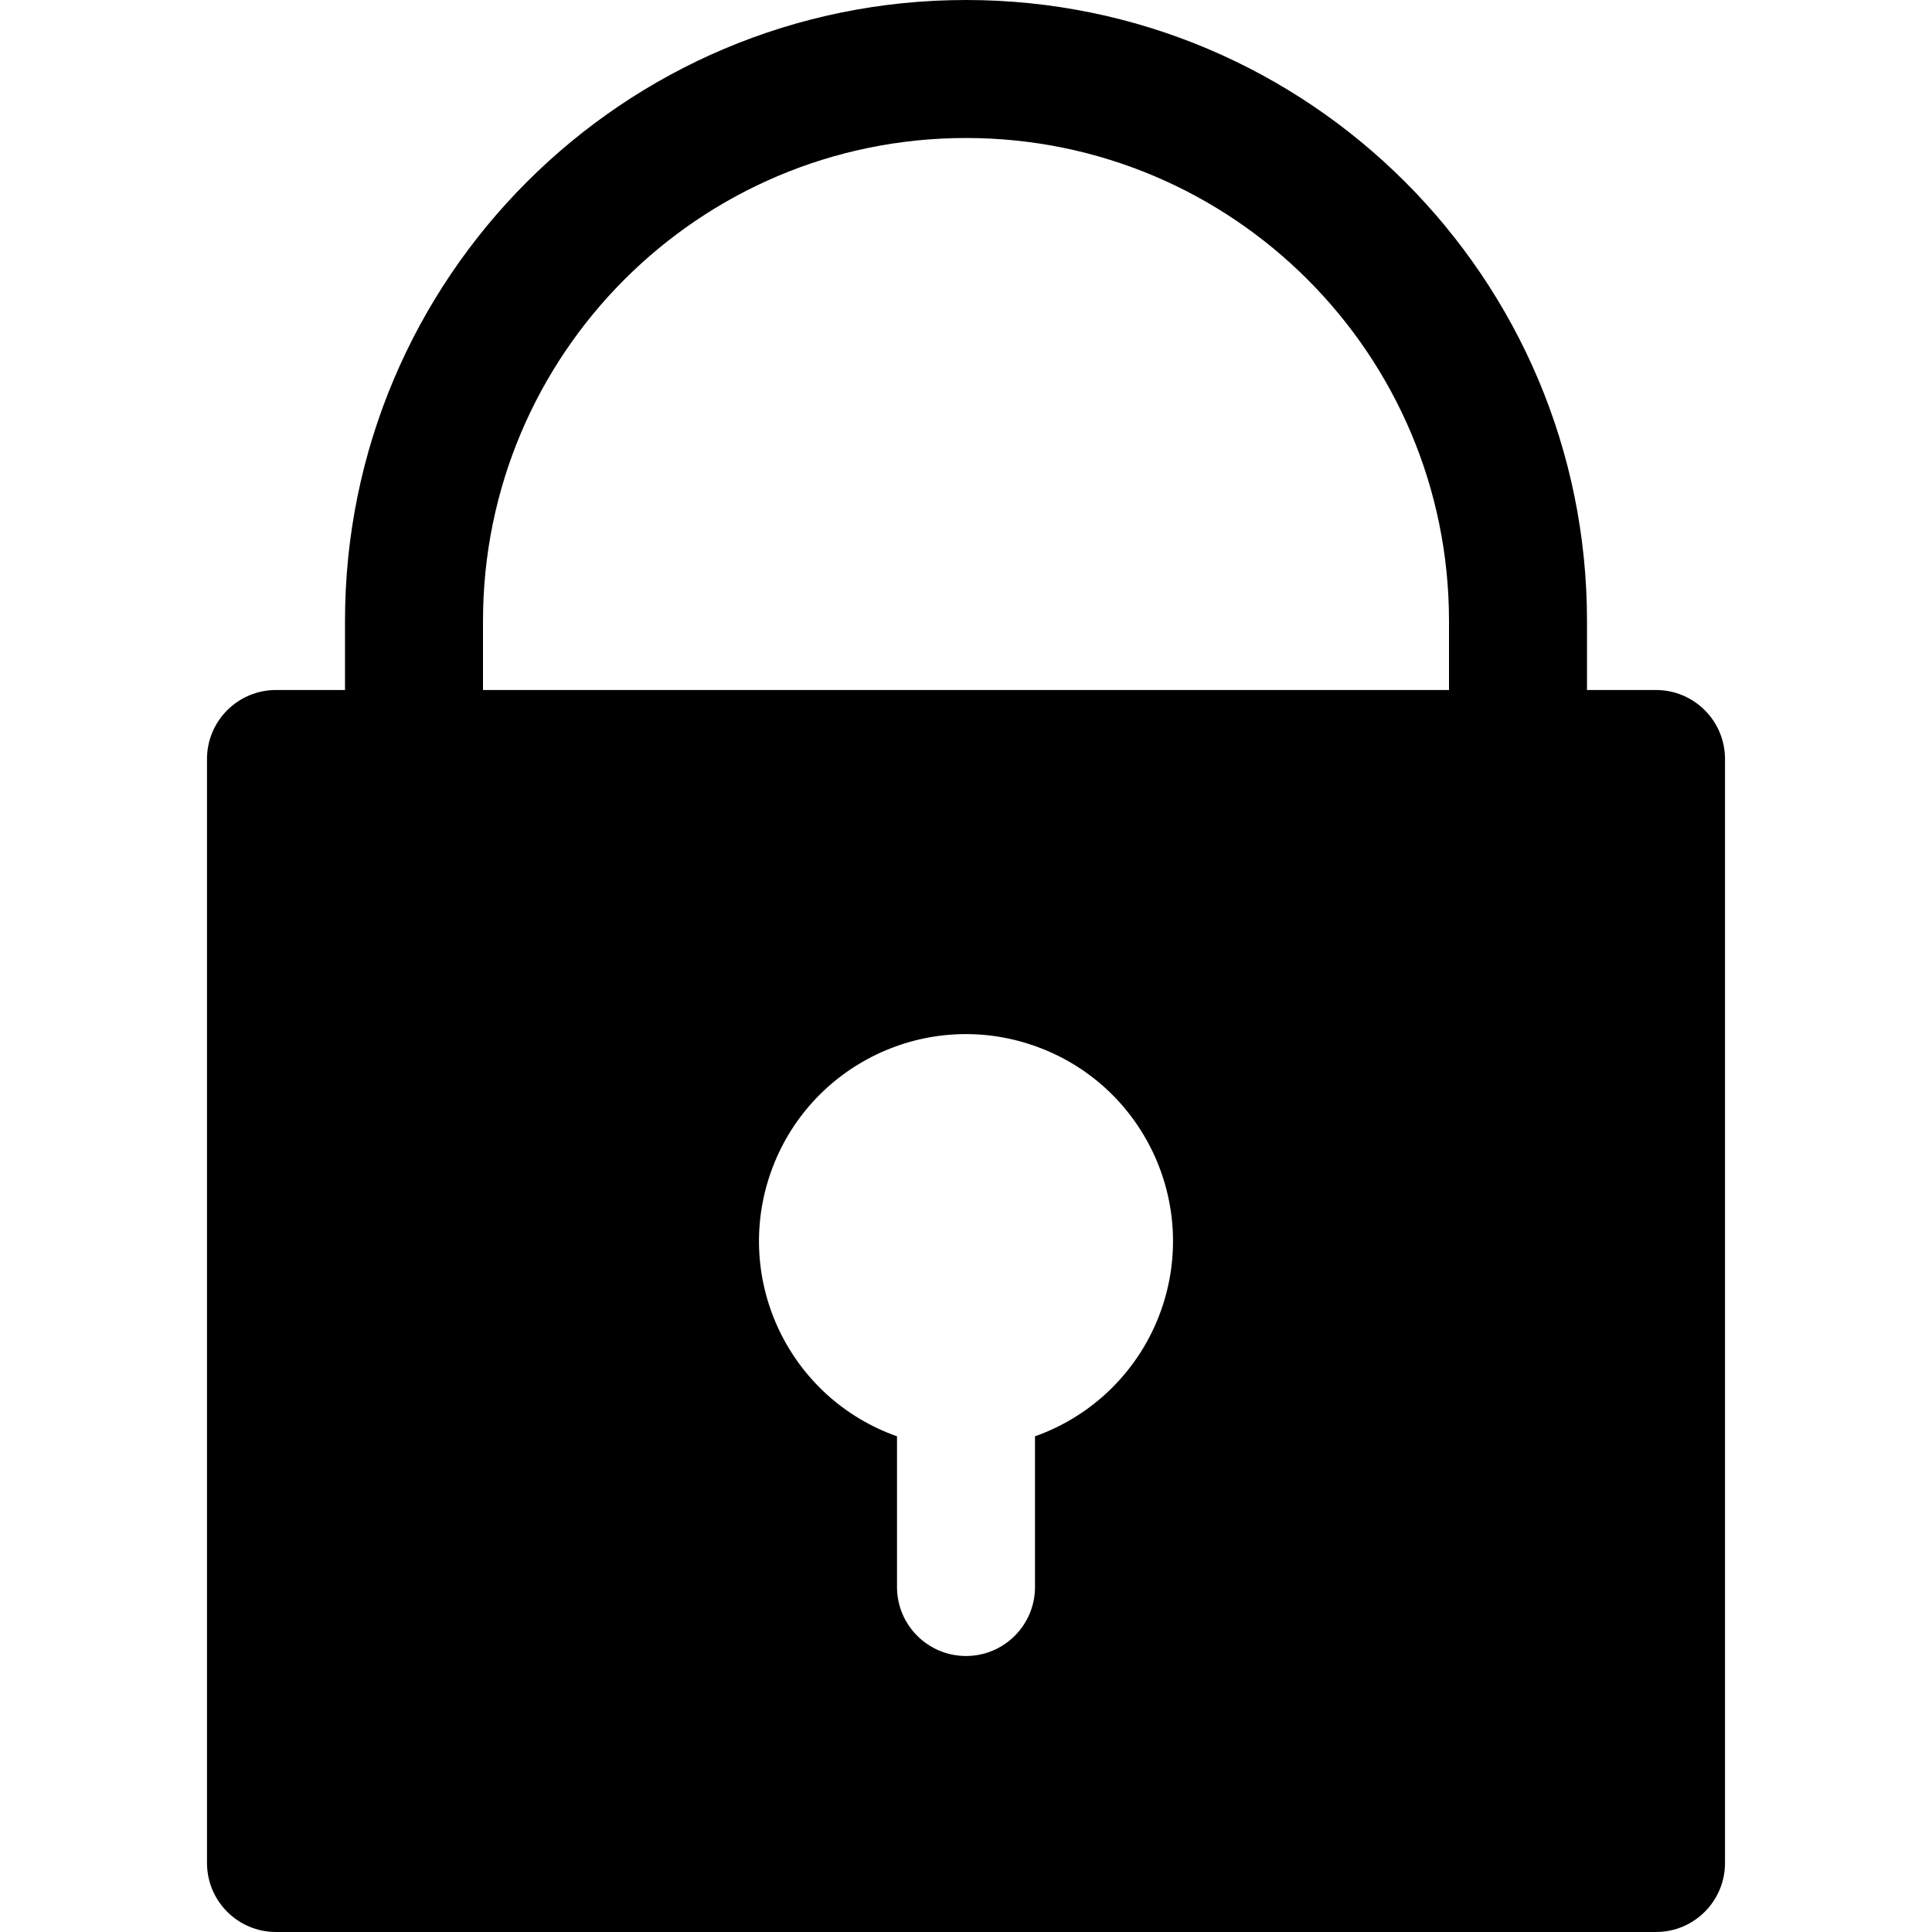
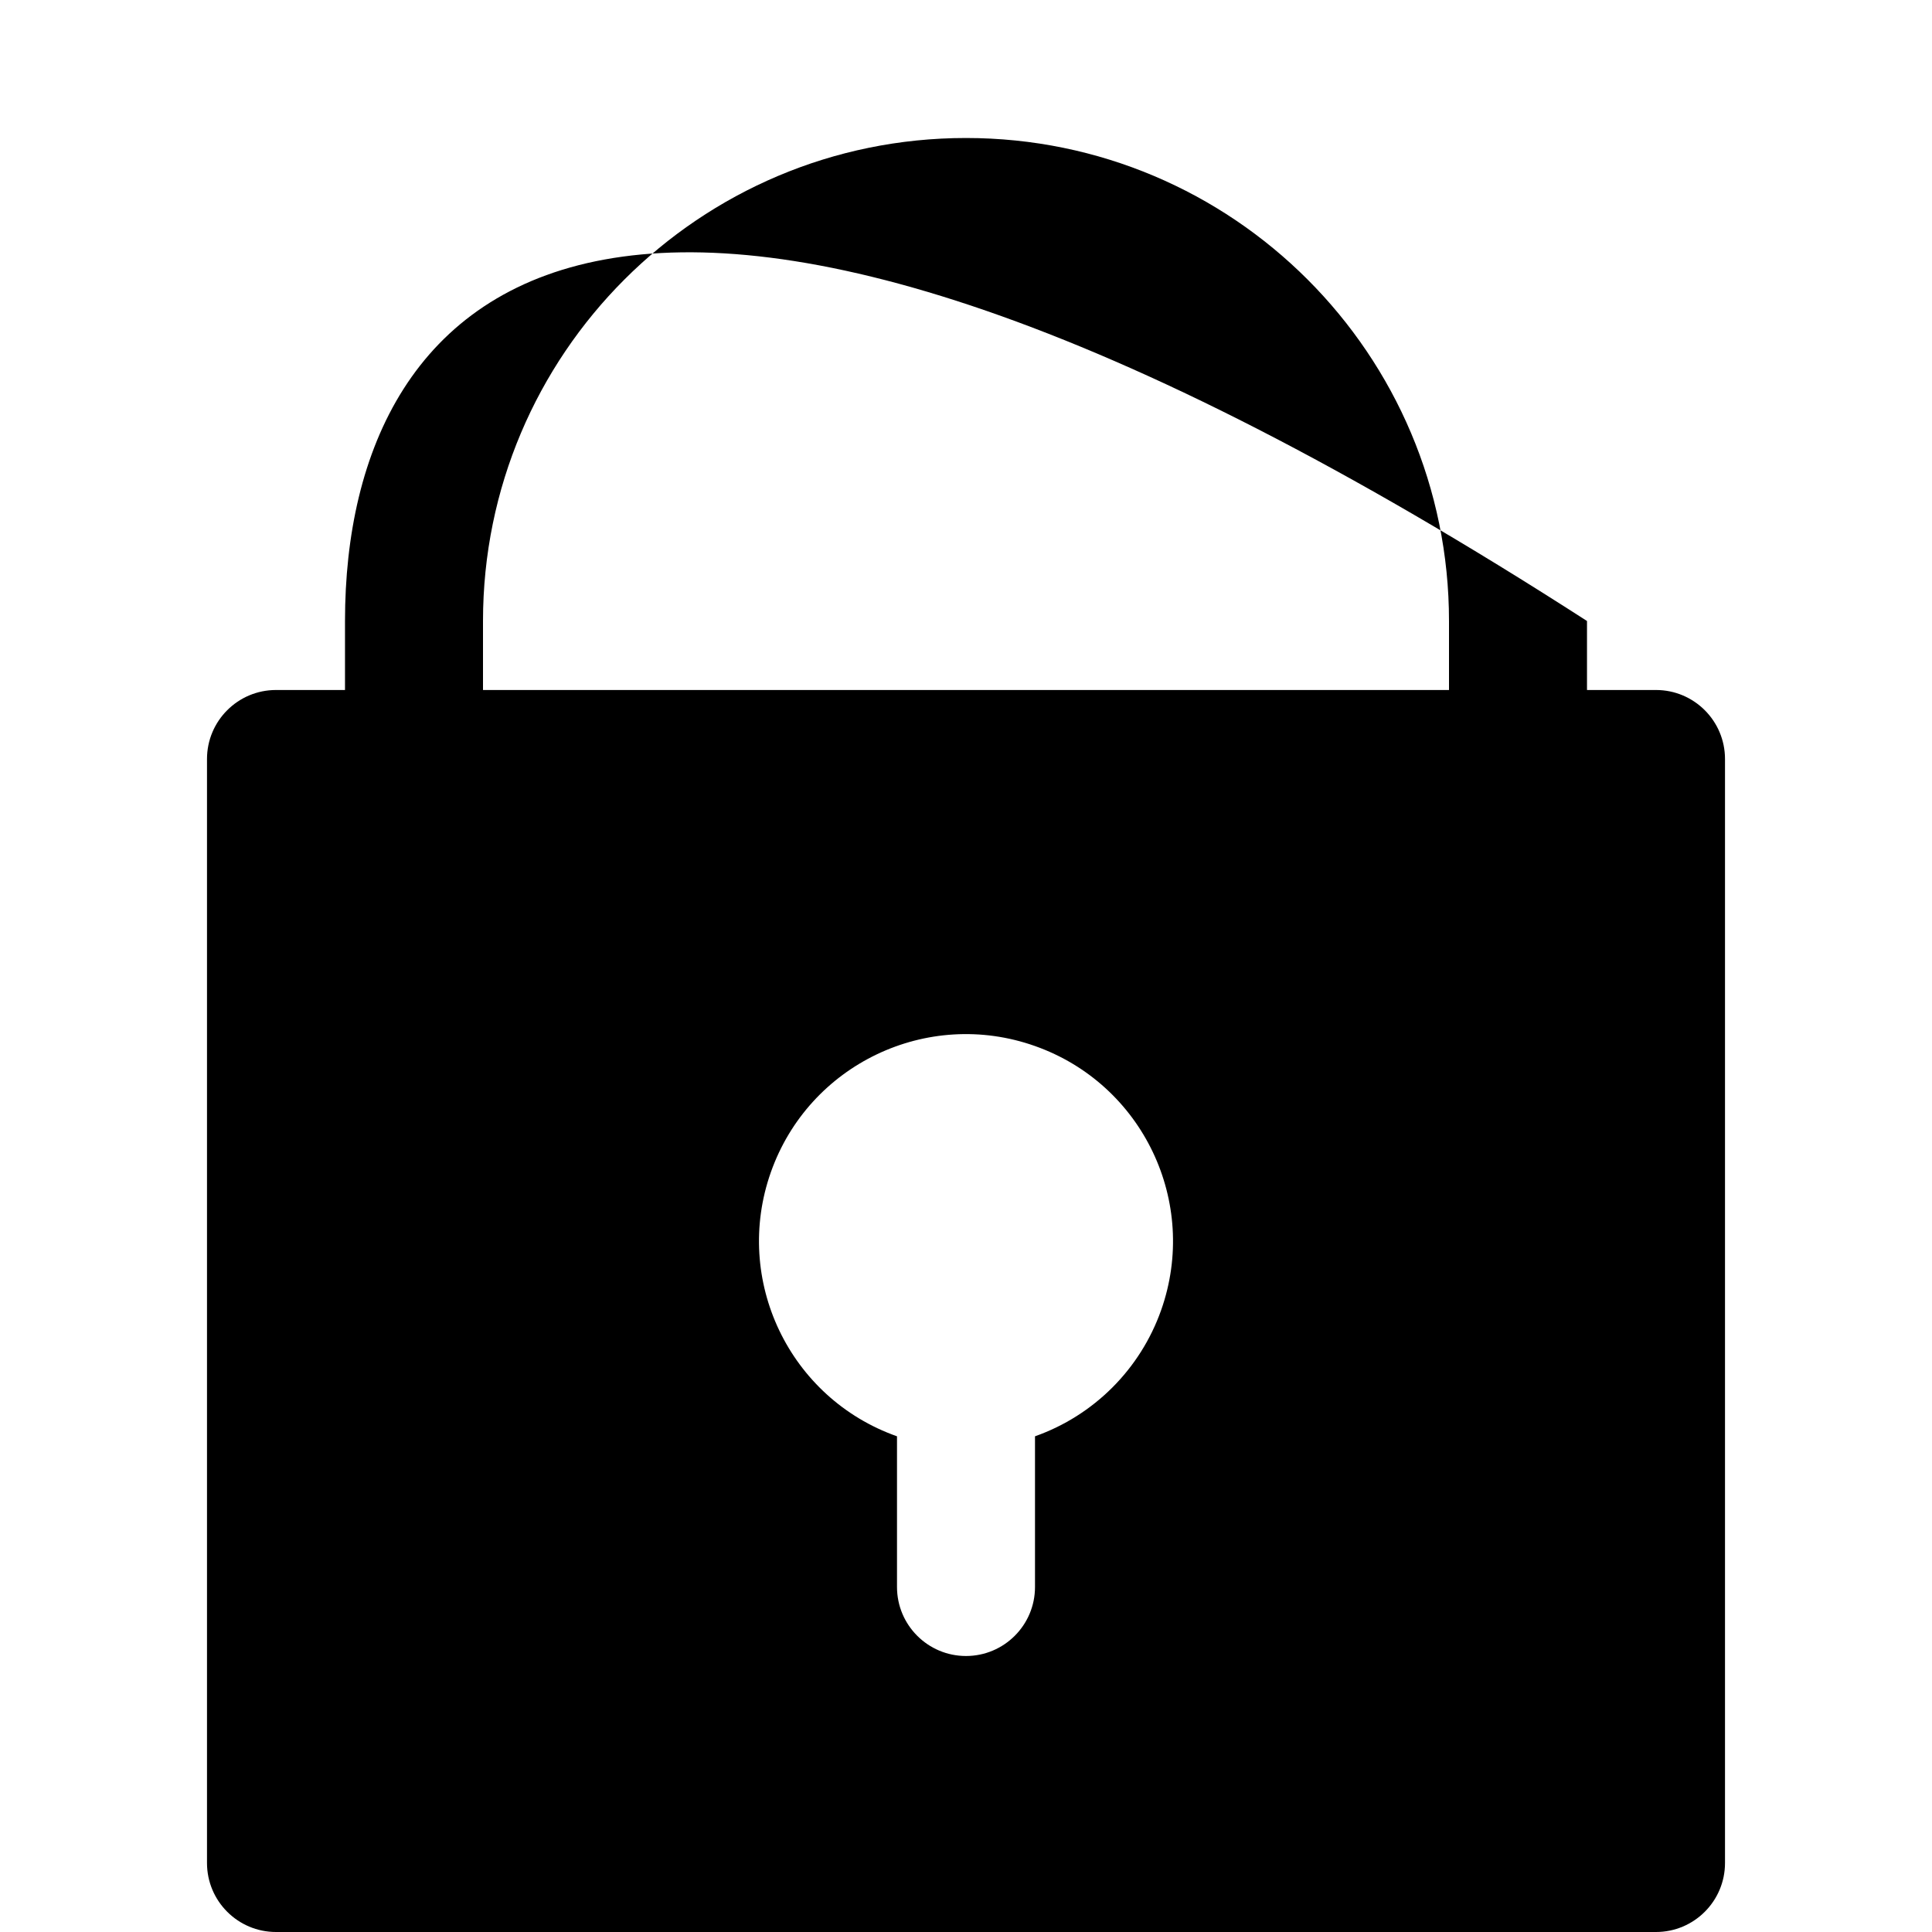
<svg xmlns="http://www.w3.org/2000/svg" width="14" height="14" viewBox="0 0 14 14" fill="none">
-   <path d="M12 5H11.5V4.5C11.5 2.015 9.485 0 7 0C4.515 0 2.5 2.015 2.5 4.5V5H2C1.724 5 1.5 5.224 1.5 5.5V13.5C1.5 13.776 1.724 14 2 14H12C12.276 14 12.5 13.776 12.5 13.5V5.5C12.5 5.224 12.276 5 12 5ZM8.414 9.494C8.263 9.921 7.927 10.257 7.5 10.408V11.5C7.5 11.776 7.276 12 7 12C6.724 12 6.5 11.776 6.5 11.5V10.408C5.719 10.132 5.31 9.275 5.586 8.494C5.862 7.713 6.719 7.303 7.5 7.58C8.281 7.856 8.69 8.713 8.414 9.494ZM10.5 5H3.5V4.5C3.5 2.567 5.067 1 7 1C8.933 1 10.5 2.567 10.5 4.5V5Z" fill="black" />
+   <path d="M12 5H11.5V4.5C4.515 0 2.5 2.015 2.5 4.5V5H2C1.724 5 1.5 5.224 1.5 5.5V13.5C1.5 13.776 1.724 14 2 14H12C12.276 14 12.5 13.776 12.5 13.5V5.5C12.5 5.224 12.276 5 12 5ZM8.414 9.494C8.263 9.921 7.927 10.257 7.5 10.408V11.5C7.5 11.776 7.276 12 7 12C6.724 12 6.5 11.776 6.5 11.5V10.408C5.719 10.132 5.31 9.275 5.586 8.494C5.862 7.713 6.719 7.303 7.5 7.58C8.281 7.856 8.69 8.713 8.414 9.494ZM10.5 5H3.5V4.5C3.5 2.567 5.067 1 7 1C8.933 1 10.5 2.567 10.5 4.5V5Z" fill="black" />
</svg>